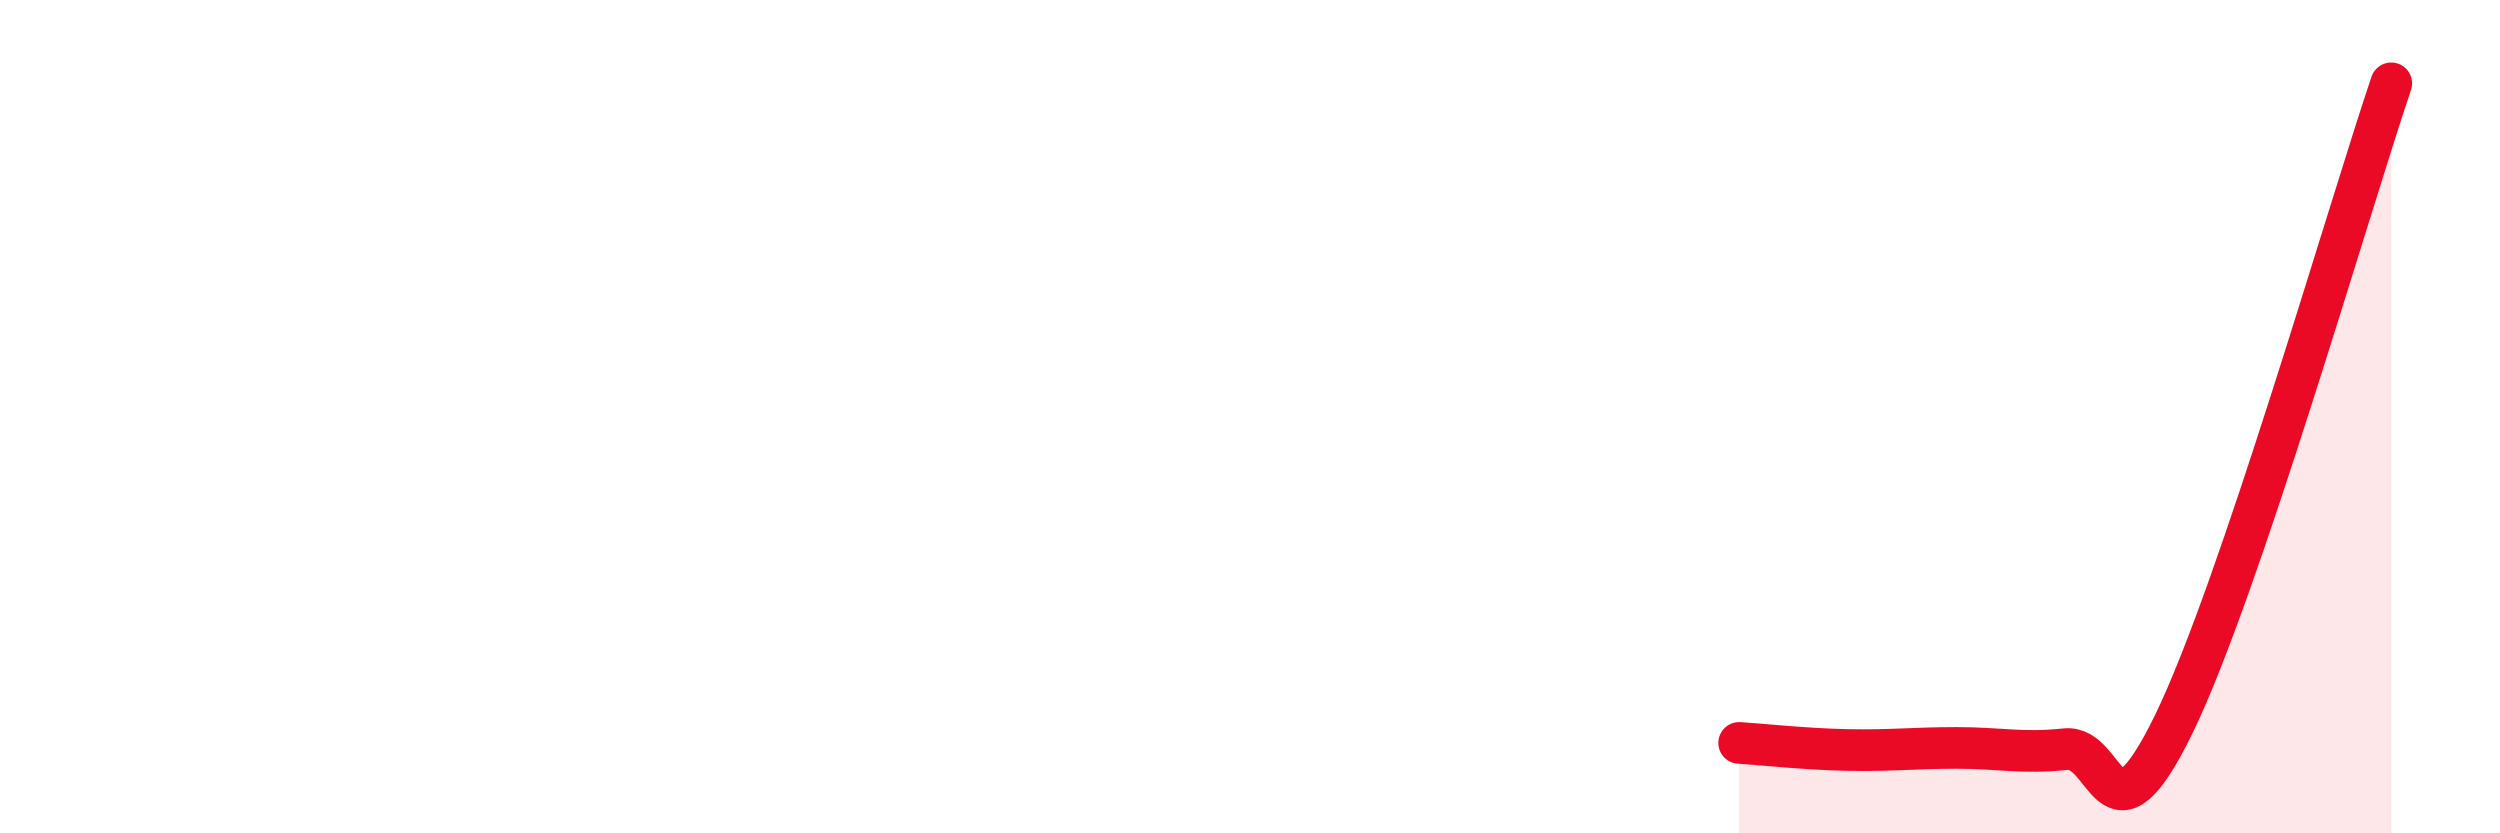
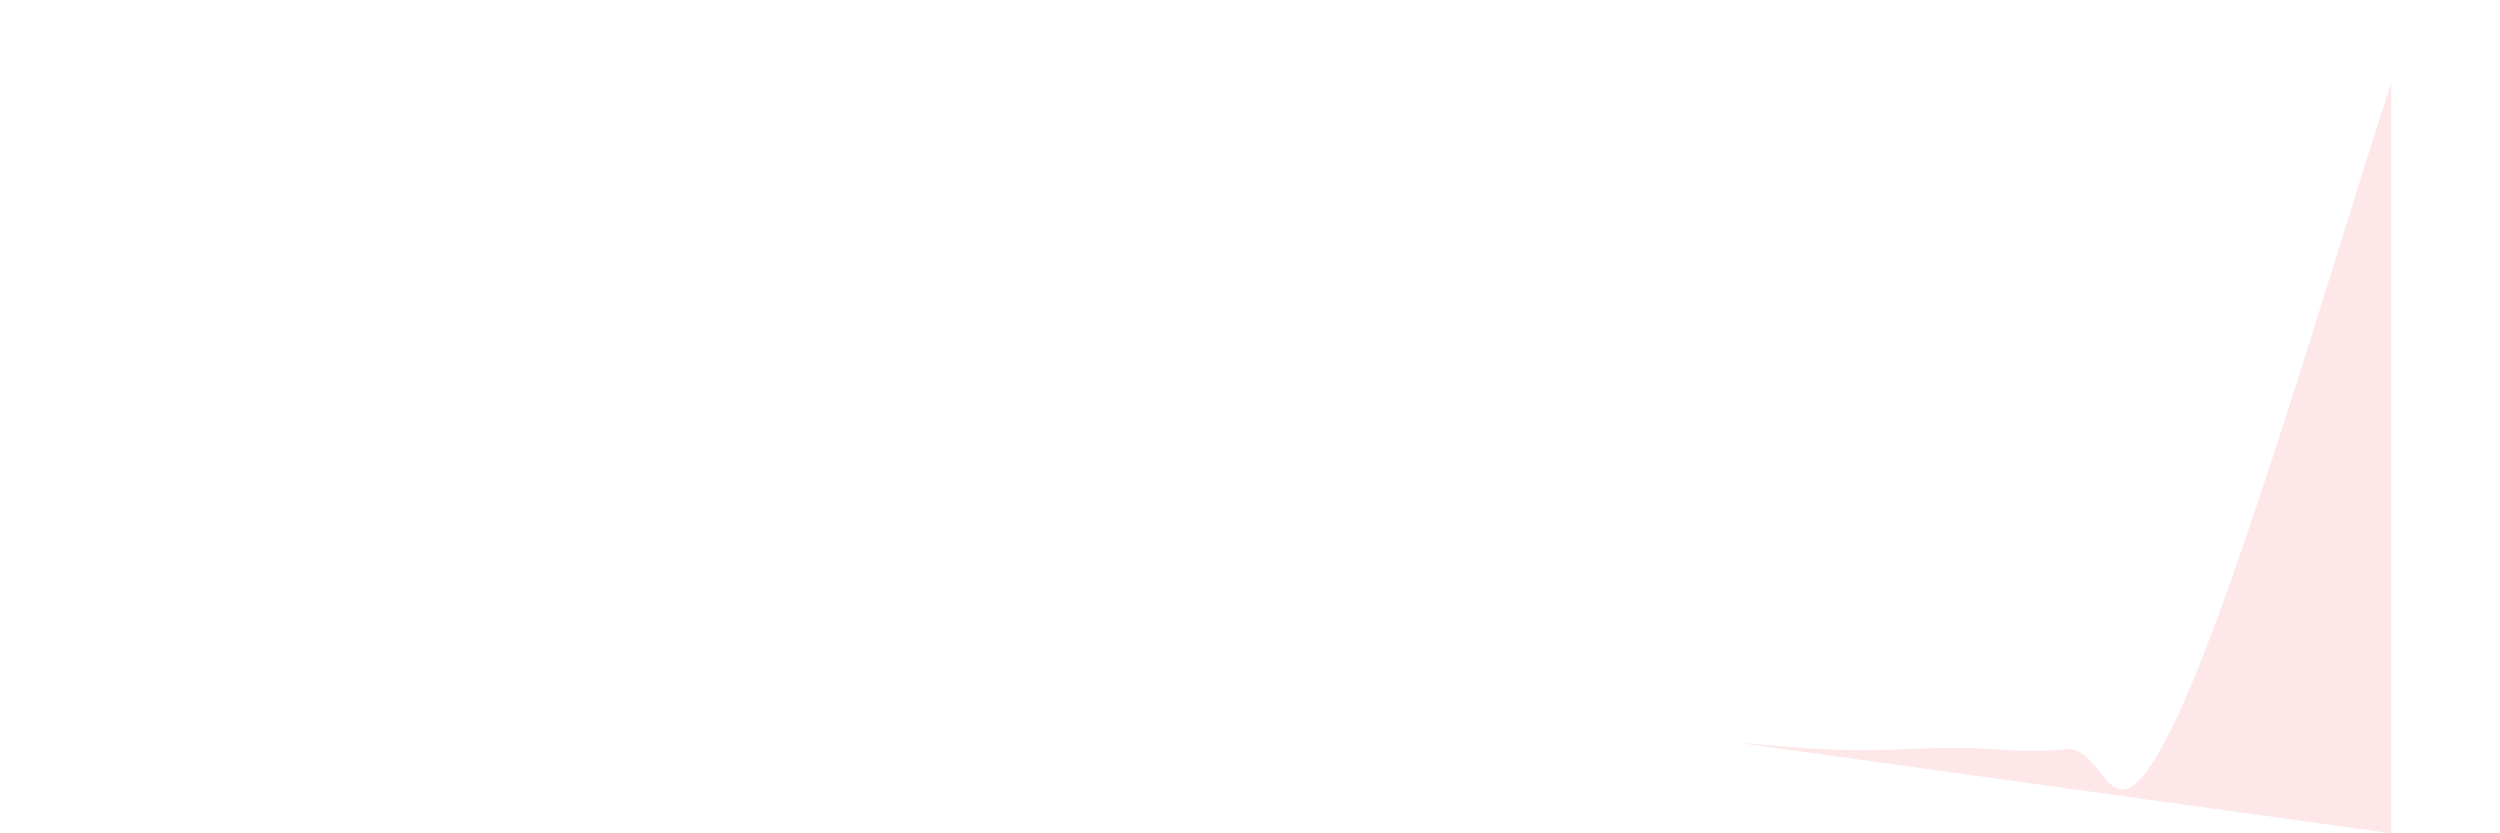
<svg xmlns="http://www.w3.org/2000/svg" width="60" height="20" viewBox="0 0 60 20">
-   <path d="M 41.74,17.83 C 42.26,17.86 43.31,17.98 44.35,18 C 45.39,18.02 45.92,17.95 46.96,17.95 C 48,17.95 48.53,18.09 49.57,17.98 C 50.61,17.87 50.61,20.58 52.17,17.38 C 53.73,14.18 56.35,5.08 57.39,2L57.39 20L41.74 20Z" fill="#EB0A25" opacity="0.1" stroke-linecap="round" stroke-linejoin="round" />
-   <path d="M 41.74,17.83 C 42.26,17.86 43.31,17.98 44.35,18 C 45.39,18.02 45.92,17.95 46.96,17.95 C 48,17.95 48.53,18.09 49.57,17.98 C 50.61,17.87 50.61,20.58 52.17,17.38 C 53.73,14.18 56.35,5.08 57.39,2" stroke="#EB0A25" stroke-width="1" fill="none" stroke-linecap="round" stroke-linejoin="round" />
+   <path d="M 41.74,17.83 C 42.26,17.86 43.31,17.98 44.35,18 C 45.39,18.02 45.92,17.95 46.96,17.95 C 48,17.95 48.53,18.09 49.57,17.98 C 50.61,17.87 50.61,20.58 52.17,17.38 C 53.73,14.18 56.35,5.08 57.39,2L57.39 20Z" fill="#EB0A25" opacity="0.1" stroke-linecap="round" stroke-linejoin="round" />
</svg>